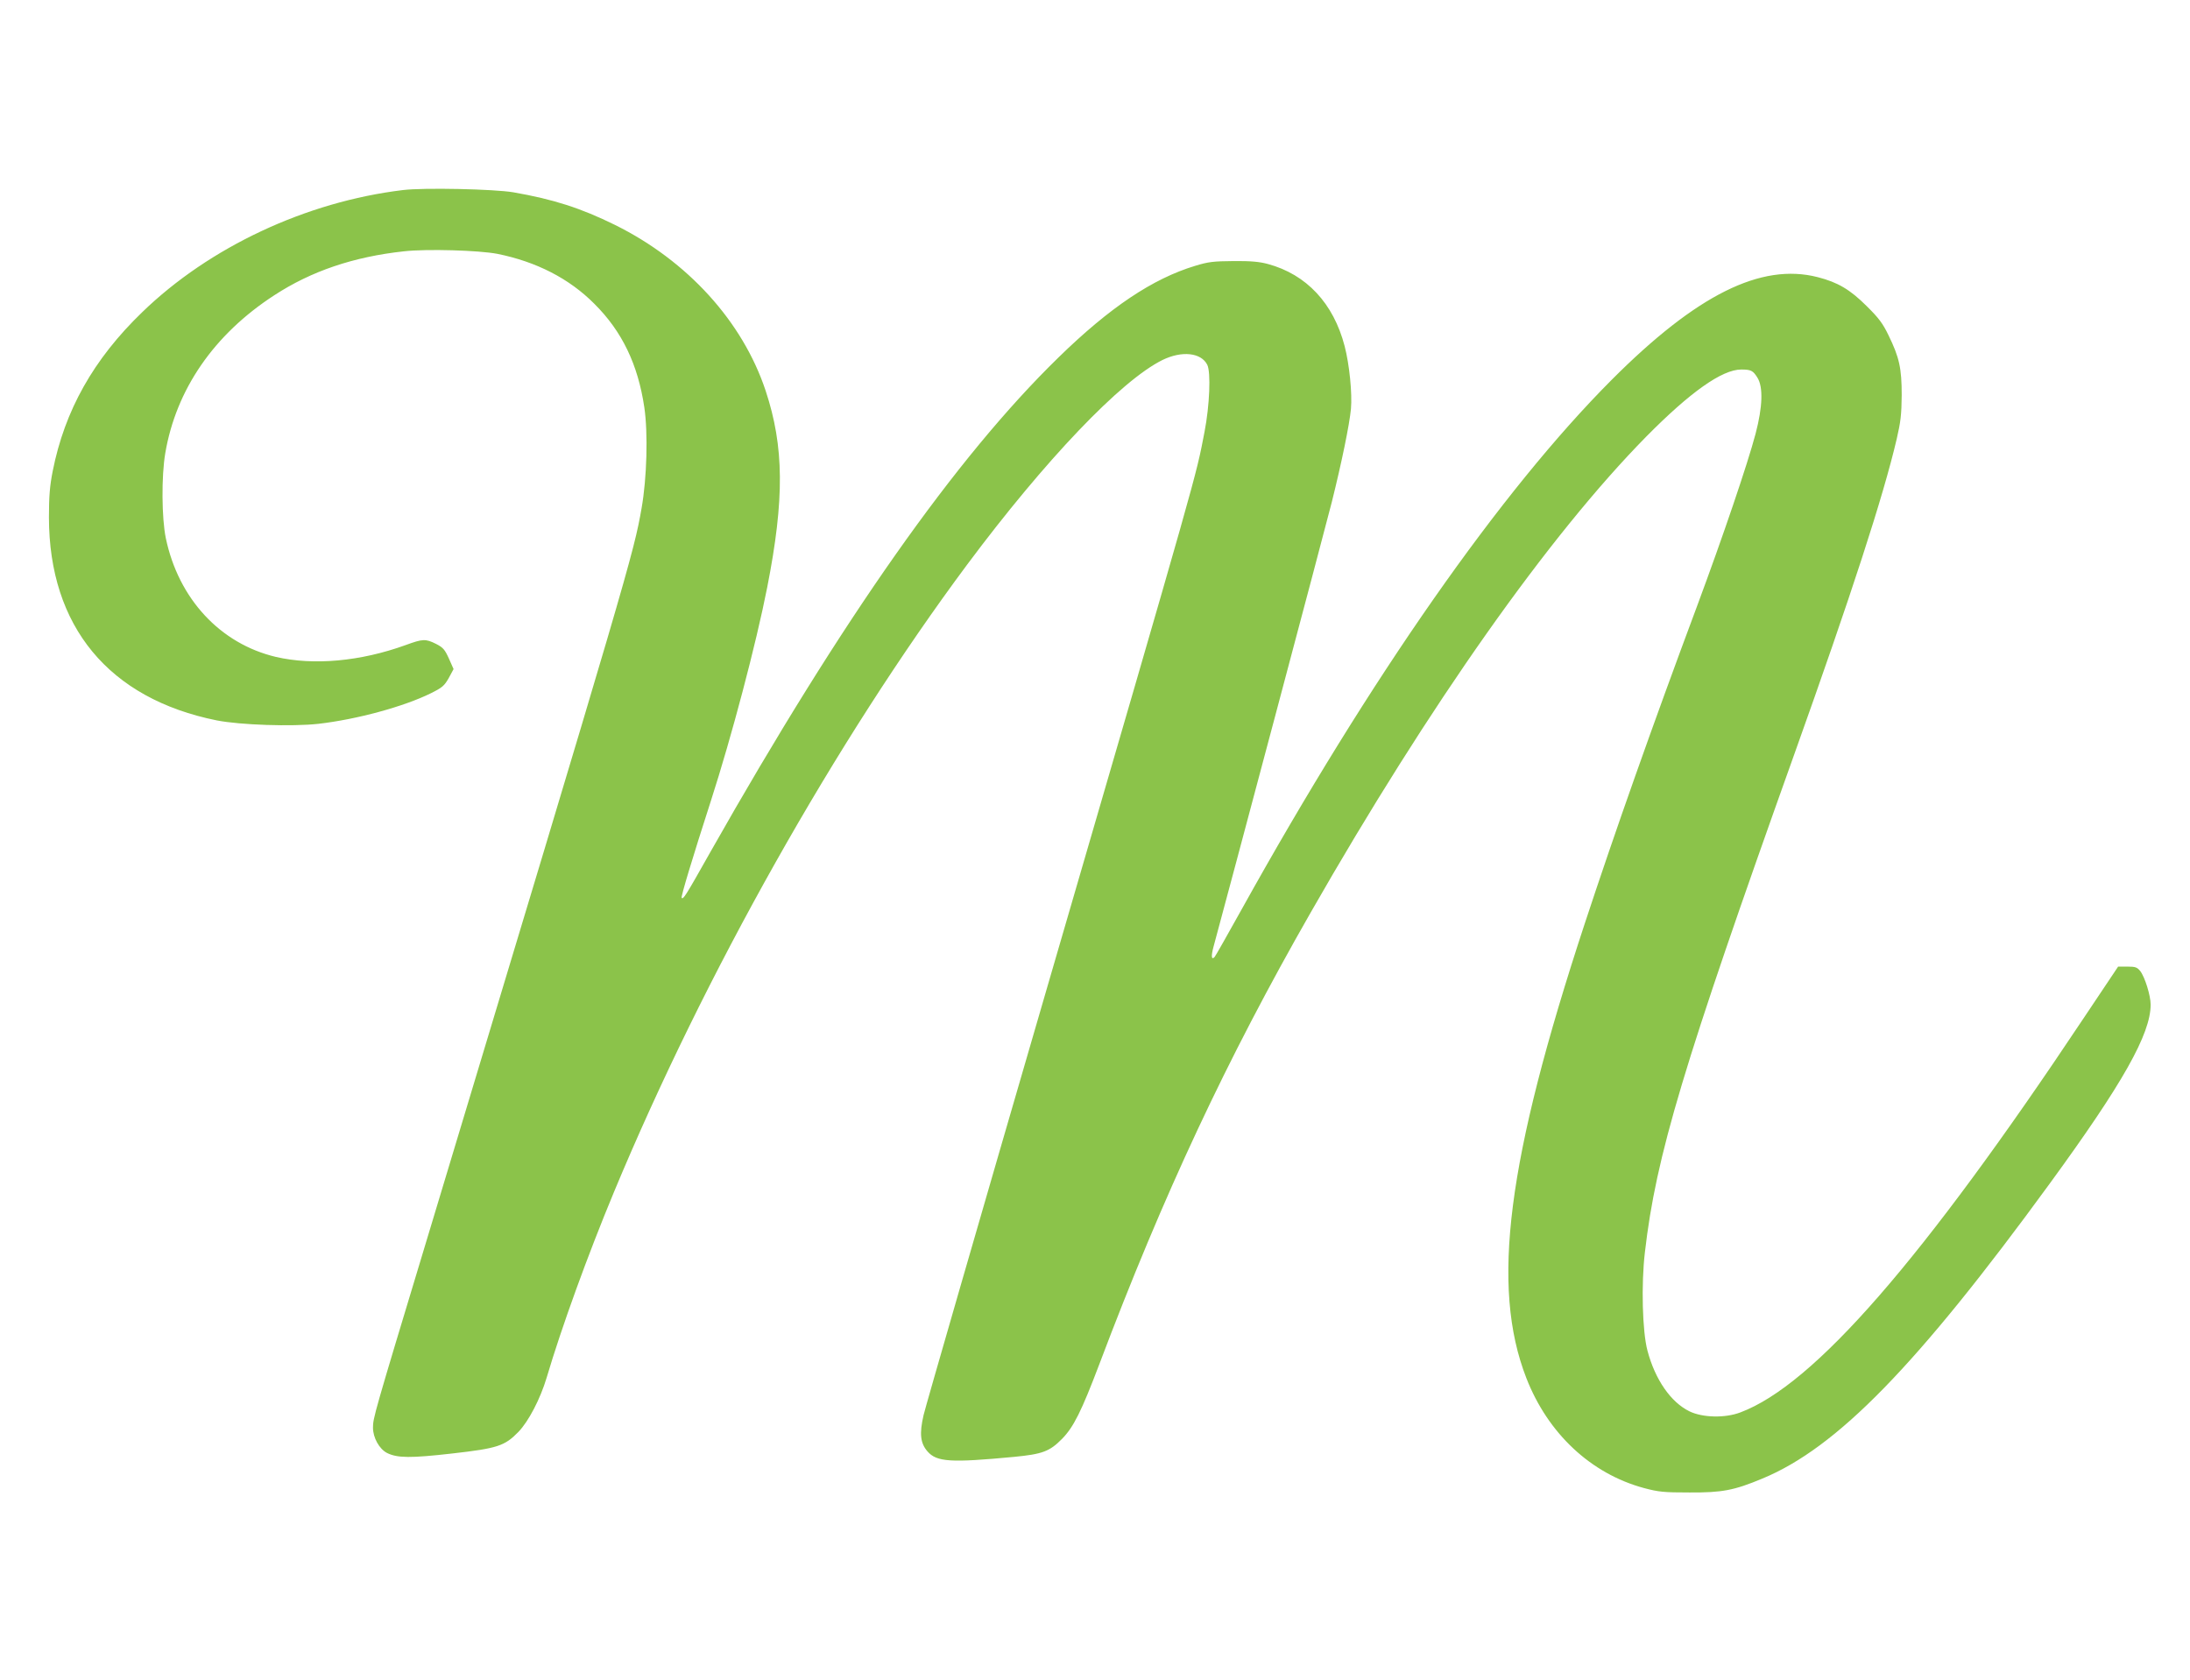
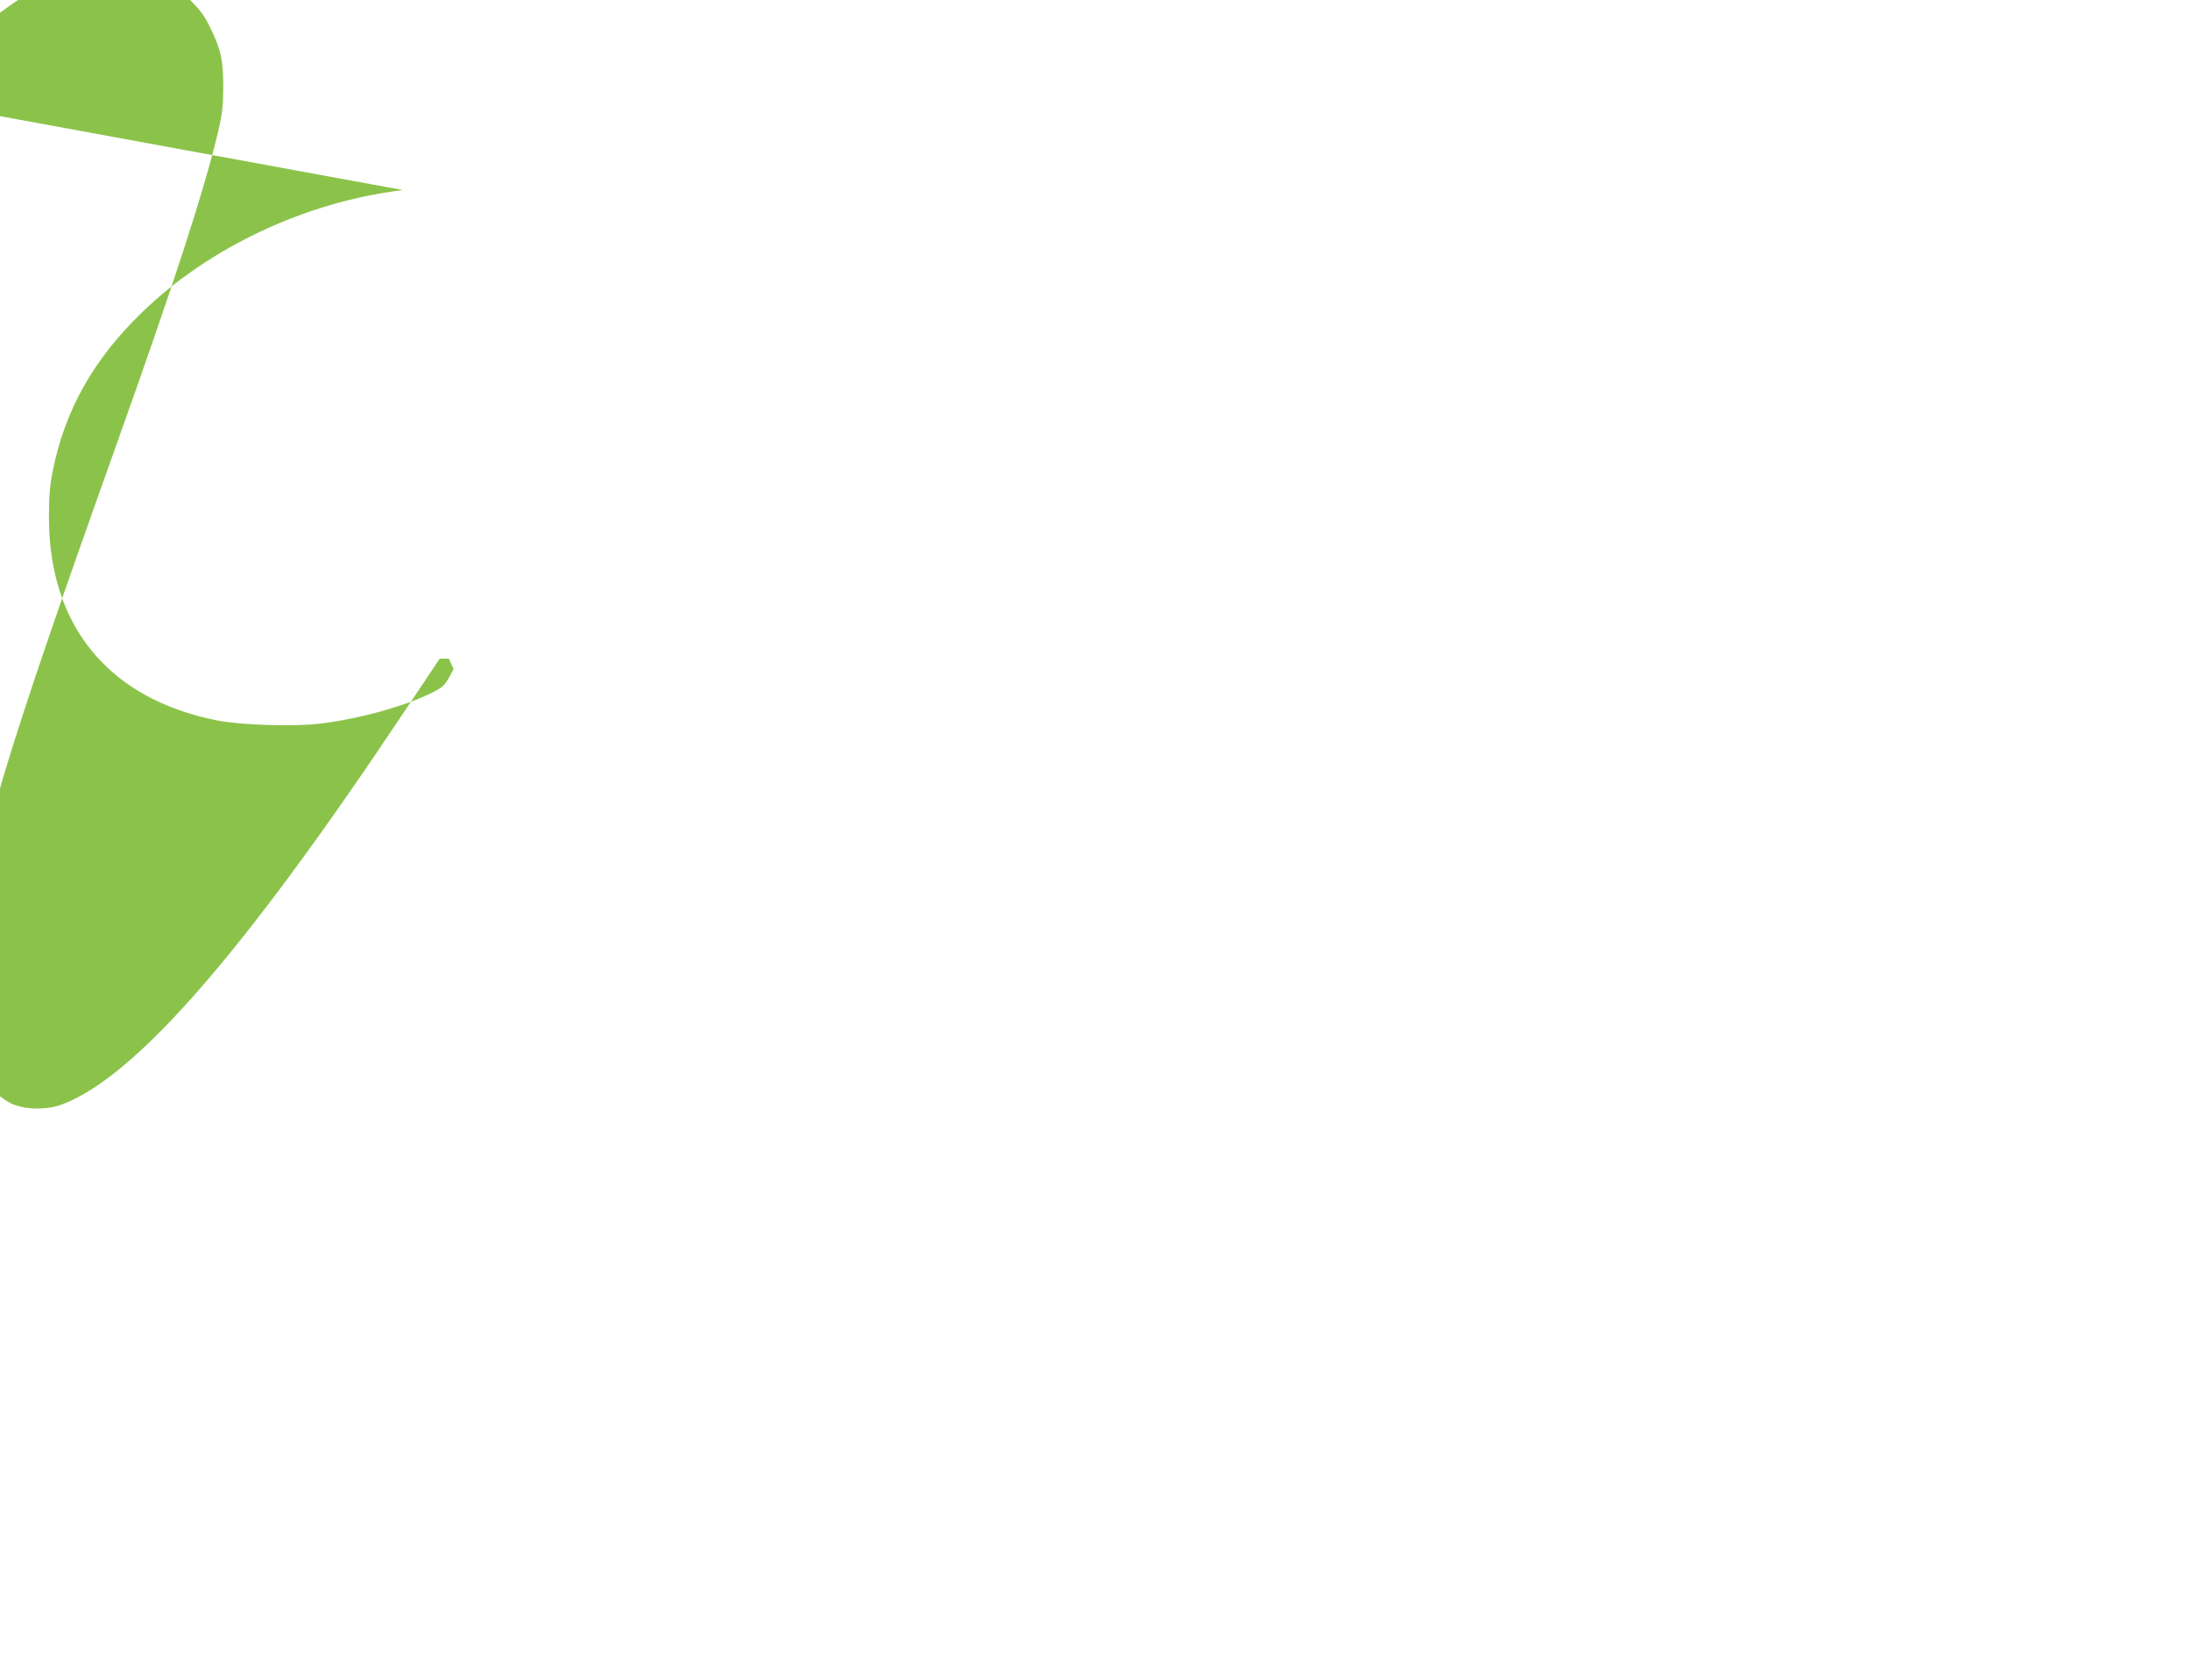
<svg xmlns="http://www.w3.org/2000/svg" version="1.0" width="1280pt" height="982pt" viewBox="0 0 1280 982" preserveAspectRatio="xMidYMid meet">
  <g transform="translate(0,982) scale(0.1,-0.1)" fill="#8bc34a" stroke="none">
-     <path d="M2355 8709 c-565 -68 -1131 -333 -1524 -714 -285 -275 -453 -575 -523 -929 -17 -86 -22 -147 -22 -271 1 -637 350 -1059 981 -1186 137 -27 440 -37 594 -20 225 26 498 100 658 179 66 33 78 43 104 89 l28 52 -27 61 c-24 53 -34 65 -75 86 -62 31 -78 30 -179 -7 -263 -95 -536 -120 -757 -69 -326 77 -570 340 -644 695 -24 117 -26 361 -3 496 63 372 284 694 637 923 216 141 463 225 758 257 135 15 438 6 547 -15 227 -46 419 -144 566 -292 162 -161 255 -355 292 -606 22 -150 15 -412 -16 -588 -47 -268 -71 -350 -1267 -4315 -297 -983 -303 -1004 -303 -1060 0 -59 37 -125 82 -148 60 -30 137 -31 382 -3 265 30 306 44 386 126 59 61 128 193 165 317 87 294 240 716 393 1084 531 1276 1298 2638 2065 3669 457 613 900 1077 1142 1196 113 55 225 43 261 -28 22 -43 14 -239 -16 -393 -52 -269 -24 -171 -922 -3255 -385 -1323 -709 -2444 -720 -2492 -25 -108 -19 -164 23 -212 54 -62 135 -67 505 -32 167 16 209 32 281 105 68 69 114 162 218 436 374 991 745 1783 1235 2640 696 1218 1393 2205 1963 2784 256 259 442 391 554 391 57 0 69 -6 95 -48 34 -55 30 -171 -11 -327 -47 -178 -192 -604 -341 -1005 -261 -699 -484 -1331 -658 -1860 -455 -1383 -549 -2120 -341 -2655 126 -324 377 -559 687 -643 86 -23 116 -26 267 -26 190 -1 260 12 425 81 436 180 904 660 1679 1723 429 588 591 876 591 1048 0 52 -34 162 -61 196 -18 22 -28 26 -75 26 l-54 0 -202 -302 c-942 -1415 -1576 -2143 -2006 -2304 -89 -34 -220 -31 -297 6 -109 53 -201 185 -246 355 -30 112 -37 388 -15 575 65 564 223 1091 871 2905 337 943 522 1512 601 1850 23 99 28 143 29 255 0 158 -14 221 -77 350 -33 69 -58 102 -127 170 -98 98 -170 140 -287 170 -331 85 -708 -103 -1204 -600 -648 -650 -1407 -1735 -2162 -3094 -83 -149 -154 -275 -159 -280 -19 -20 -21 6 -6 61 71 260 656 2457 691 2598 59 237 103 452 112 545 8 90 -9 260 -37 367 -65 250 -223 419 -449 480 -48 13 -100 18 -200 17 -117 -1 -147 -4 -225 -28 -248 -75 -499 -243 -799 -536 -599 -584 -1261 -1525 -2031 -2885 -151 -268 -161 -283 -171 -273 -5 6 62 229 172 570 120 372 263 913 328 1244 102 518 99 824 -9 1150 -134 404 -456 759 -880 969 -201 99 -360 150 -595 191 -113 19 -523 28 -645 13z" />
+     <path d="M2355 8709 c-565 -68 -1131 -333 -1524 -714 -285 -275 -453 -575 -523 -929 -17 -86 -22 -147 -22 -271 1 -637 350 -1059 981 -1186 137 -27 440 -37 594 -20 225 26 498 100 658 179 66 33 78 43 104 89 l28 52 -27 61 l-54 0 -202 -302 c-942 -1415 -1576 -2143 -2006 -2304 -89 -34 -220 -31 -297 6 -109 53 -201 185 -246 355 -30 112 -37 388 -15 575 65 564 223 1091 871 2905 337 943 522 1512 601 1850 23 99 28 143 29 255 0 158 -14 221 -77 350 -33 69 -58 102 -127 170 -98 98 -170 140 -287 170 -331 85 -708 -103 -1204 -600 -648 -650 -1407 -1735 -2162 -3094 -83 -149 -154 -275 -159 -280 -19 -20 -21 6 -6 61 71 260 656 2457 691 2598 59 237 103 452 112 545 8 90 -9 260 -37 367 -65 250 -223 419 -449 480 -48 13 -100 18 -200 17 -117 -1 -147 -4 -225 -28 -248 -75 -499 -243 -799 -536 -599 -584 -1261 -1525 -2031 -2885 -151 -268 -161 -283 -171 -273 -5 6 62 229 172 570 120 372 263 913 328 1244 102 518 99 824 -9 1150 -134 404 -456 759 -880 969 -201 99 -360 150 -595 191 -113 19 -523 28 -645 13z" />
  </g>
</svg>